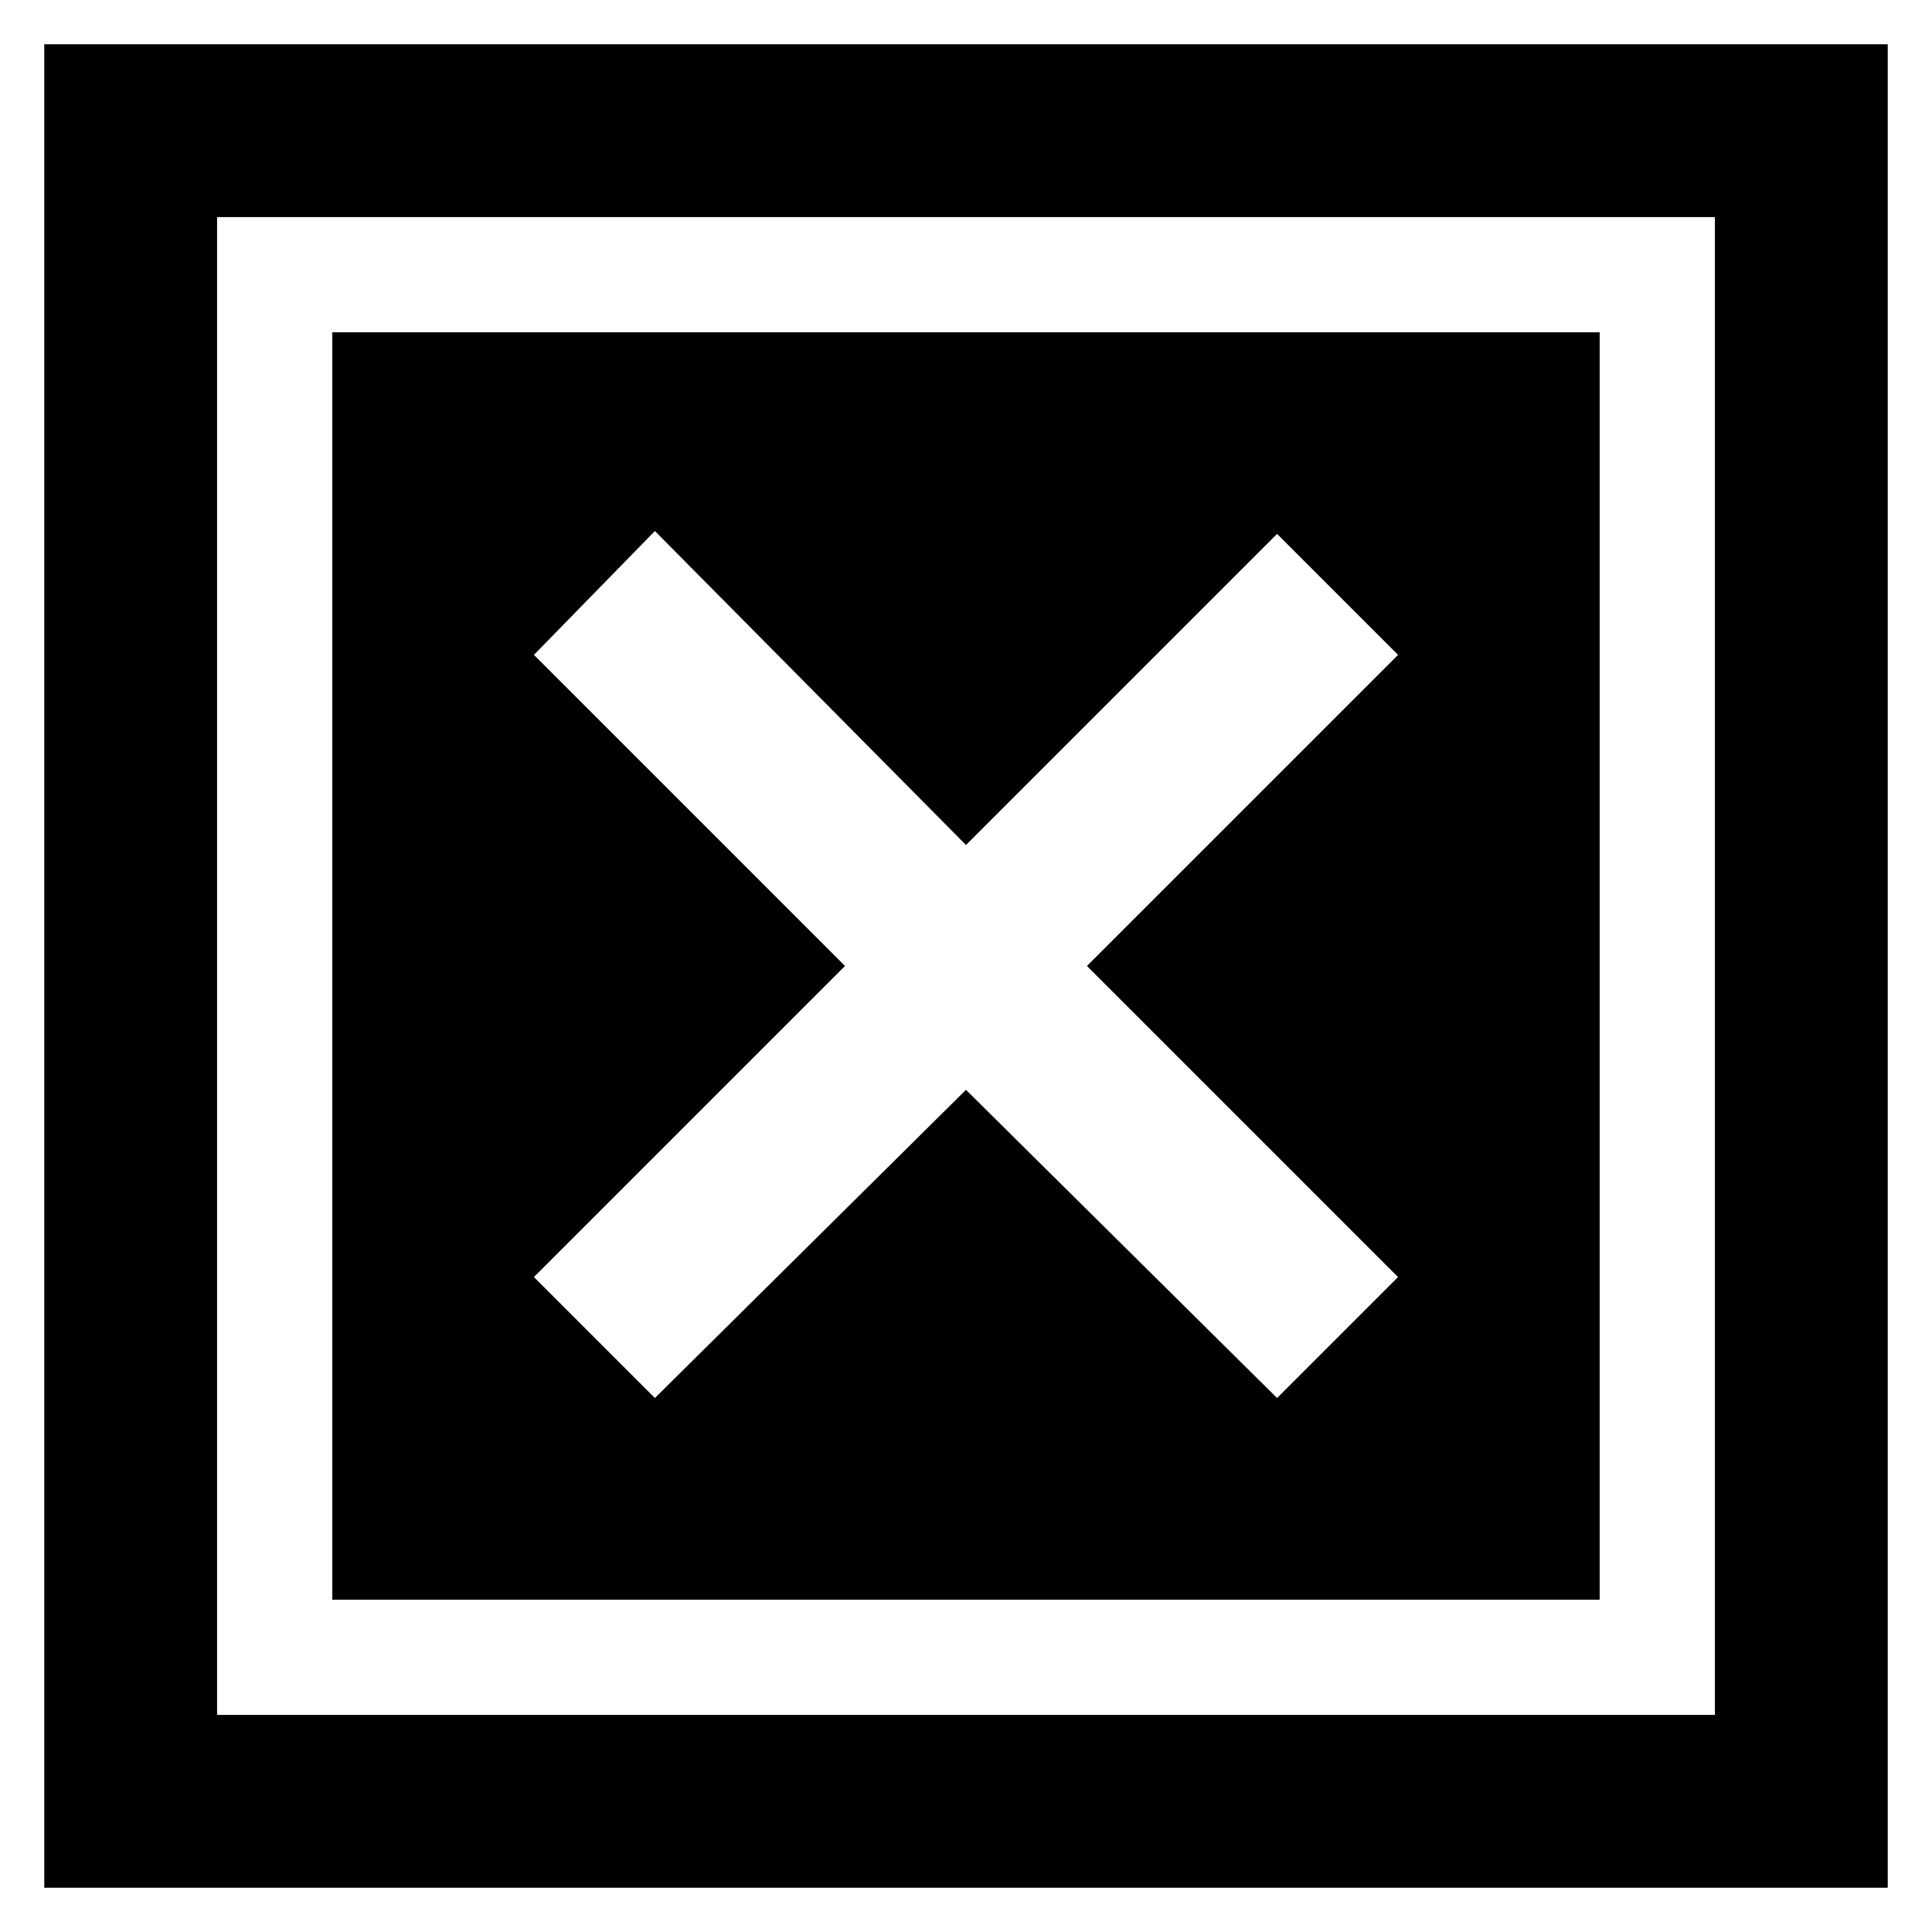
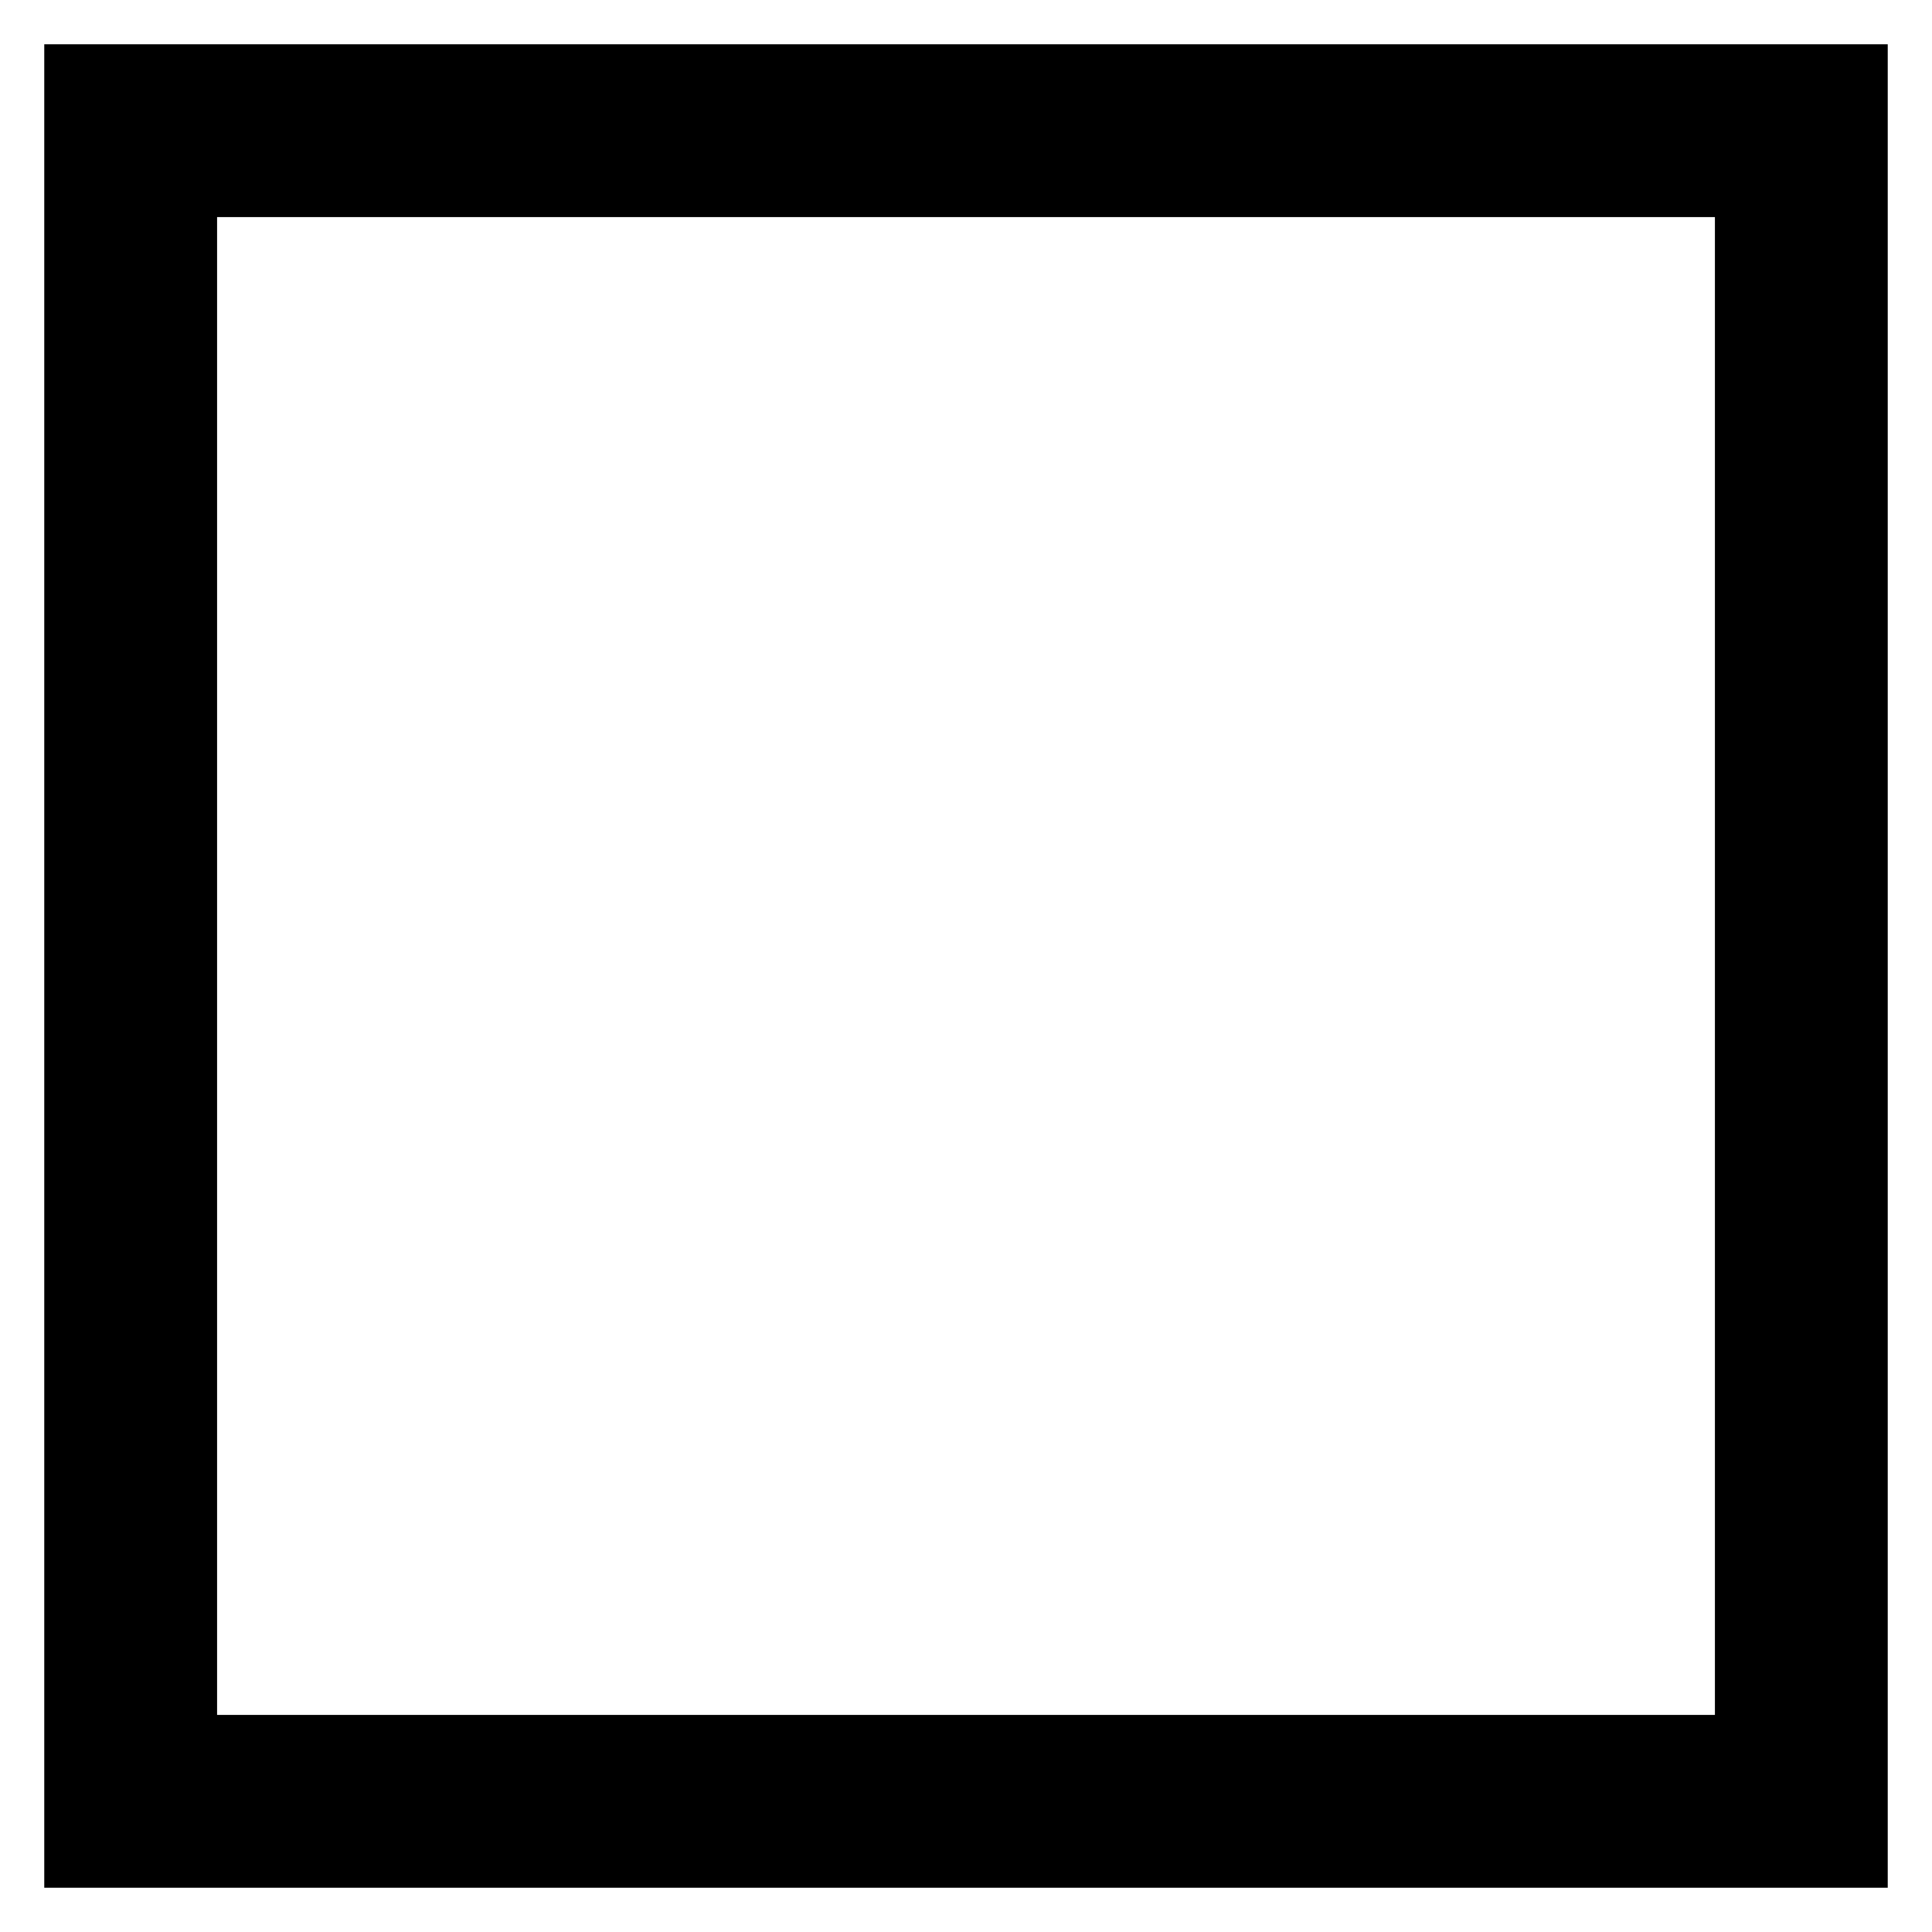
<svg xmlns="http://www.w3.org/2000/svg" fill="#000000" width="800px" height="800px" version="1.1" viewBox="144 144 512 512">
  <g>
    <path d="m155.73 644.27h488.54v-488.54h-488.54zm45.801-442.74h396.94v396.94h-396.94z" />
-     <path d="m232.06 567.93h335.87v-335.87h-335.87zm53.434-250.38 32.062-32.824 82.441 83.203 82.441-82.441 32.062 32.062-82.445 82.441 82.441 82.441-32.059 32.059-82.441-81.676-82.441 81.676-32.062-32.059 82.441-82.441z" />
  </g>
</svg>